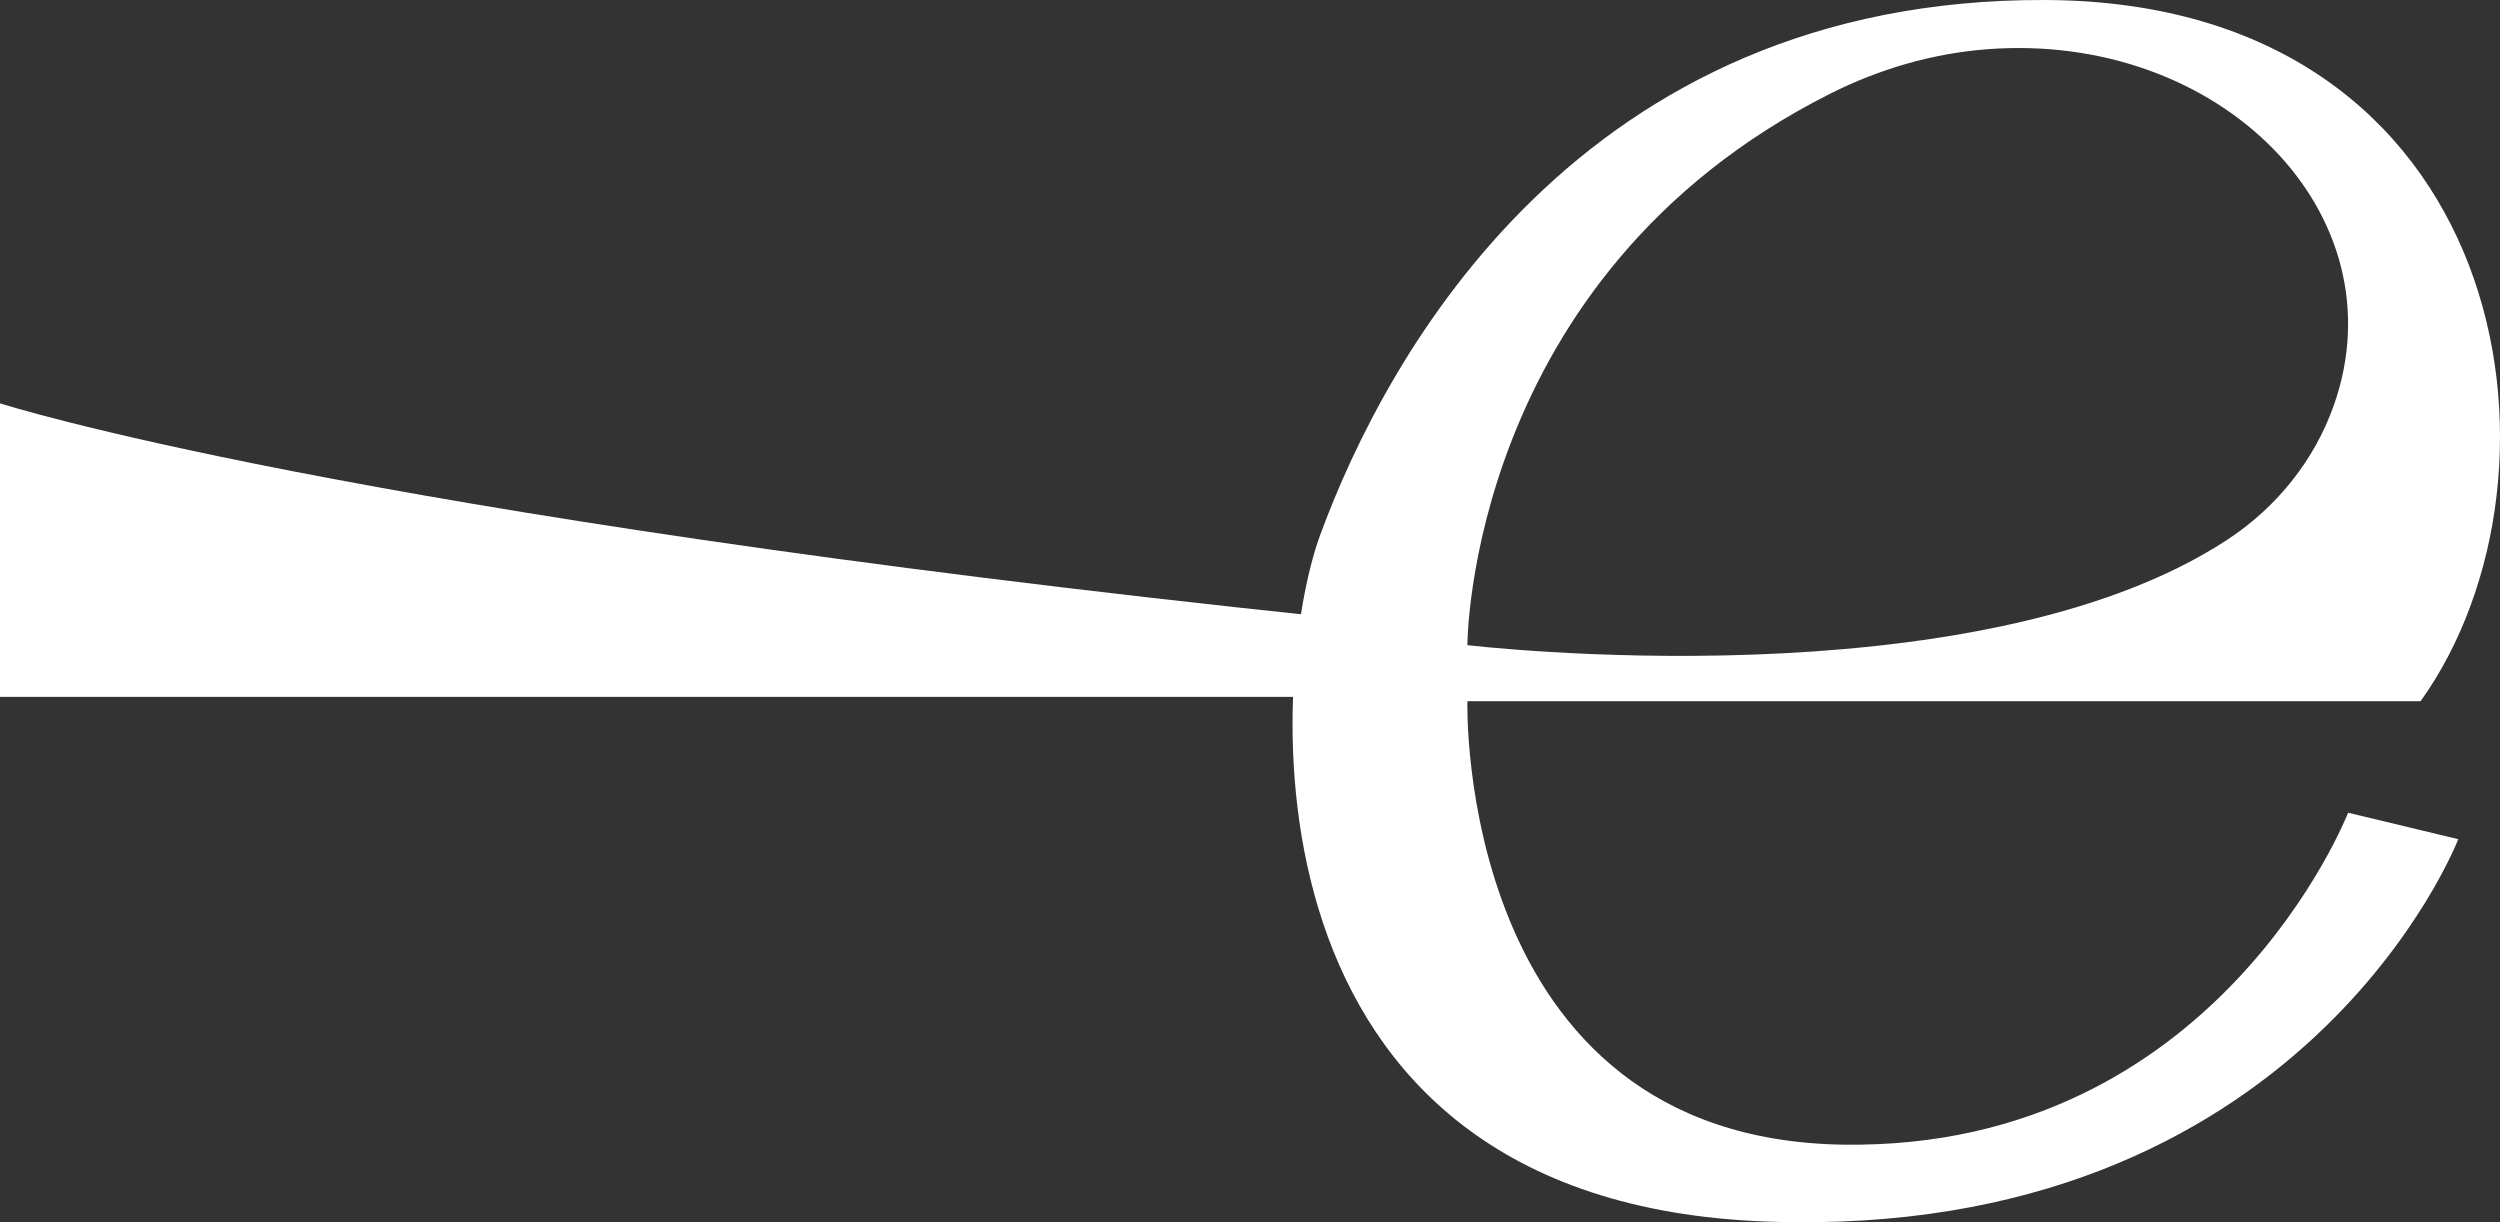
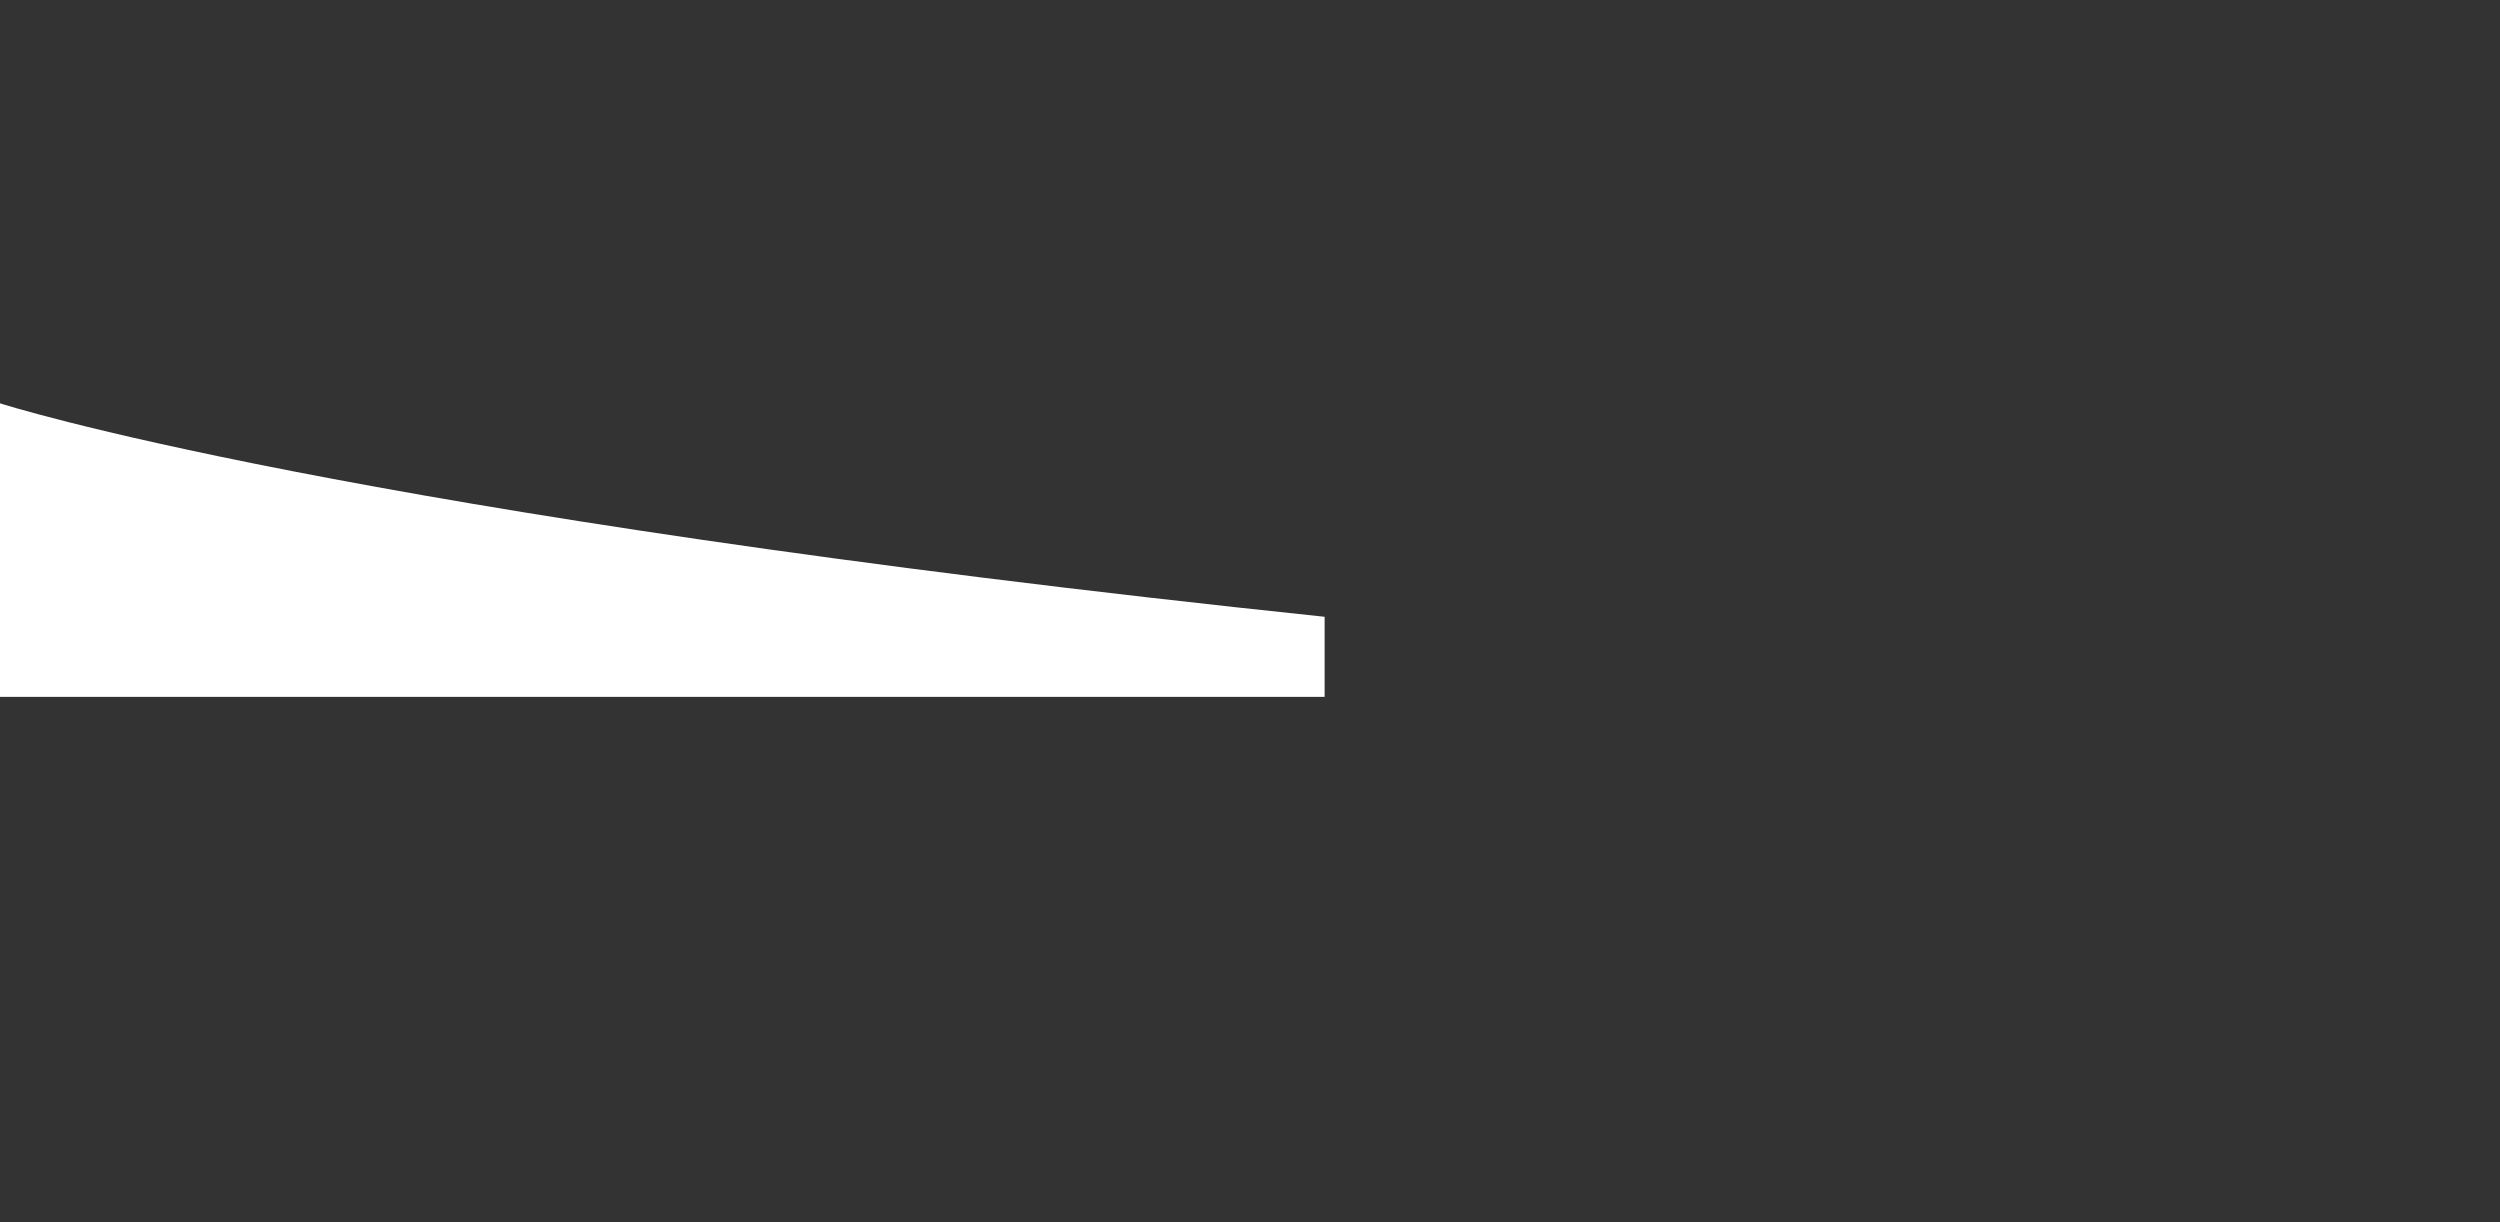
<svg xmlns="http://www.w3.org/2000/svg" width="2027" height="991" viewBox="0 0 2027 991" fill="none">
  <rect x="0" y="0" width="2027" height="991" fill="#333333" stroke="none" />
  <g clip-path="url(#clip0_666_471)">
    <path d="M1074 565.006H0V327.006C0 327.006 275.227 416.253 1074 500.088V564.994V565.006Z" fill="white" />
  </g>
-   <path d="M1494.92 928.094C1179.96 923.68 1189.76 568.549 1189.76 568.549H1962.59C2095.55 383.123 2035.95 1.544 1658.45 0.006C1280.96 -1.523 1123.89 288.181 1070.4 433.761C1029.39 545.374 996.685 974.633 1432.26 990.445C1867.83 1006.26 1993.16 680.407 1993.16 680.407L1903.85 658.951C1903.85 658.951 1797.53 932.327 1494.93 928.085L1494.92 928.094ZM1483.87 75.989C1523.55 55.998 1566.62 43.371 1610.91 39.942C1800.13 25.297 1946.87 173.492 1892.32 328.47C1876.51 373.372 1845.8 411.4 1806.08 437.497C1601.15 572.131 1189.76 523.086 1189.76 523.086C1189.76 523.086 1189.67 224.174 1483.87 75.989Z" fill="white" />
  <defs>
    <clipPath id="clip0_666_471">
      <rect width="1074" height="238" fill="white" transform="translate(0 327.006)" />
    </clipPath>
  </defs>
</svg>